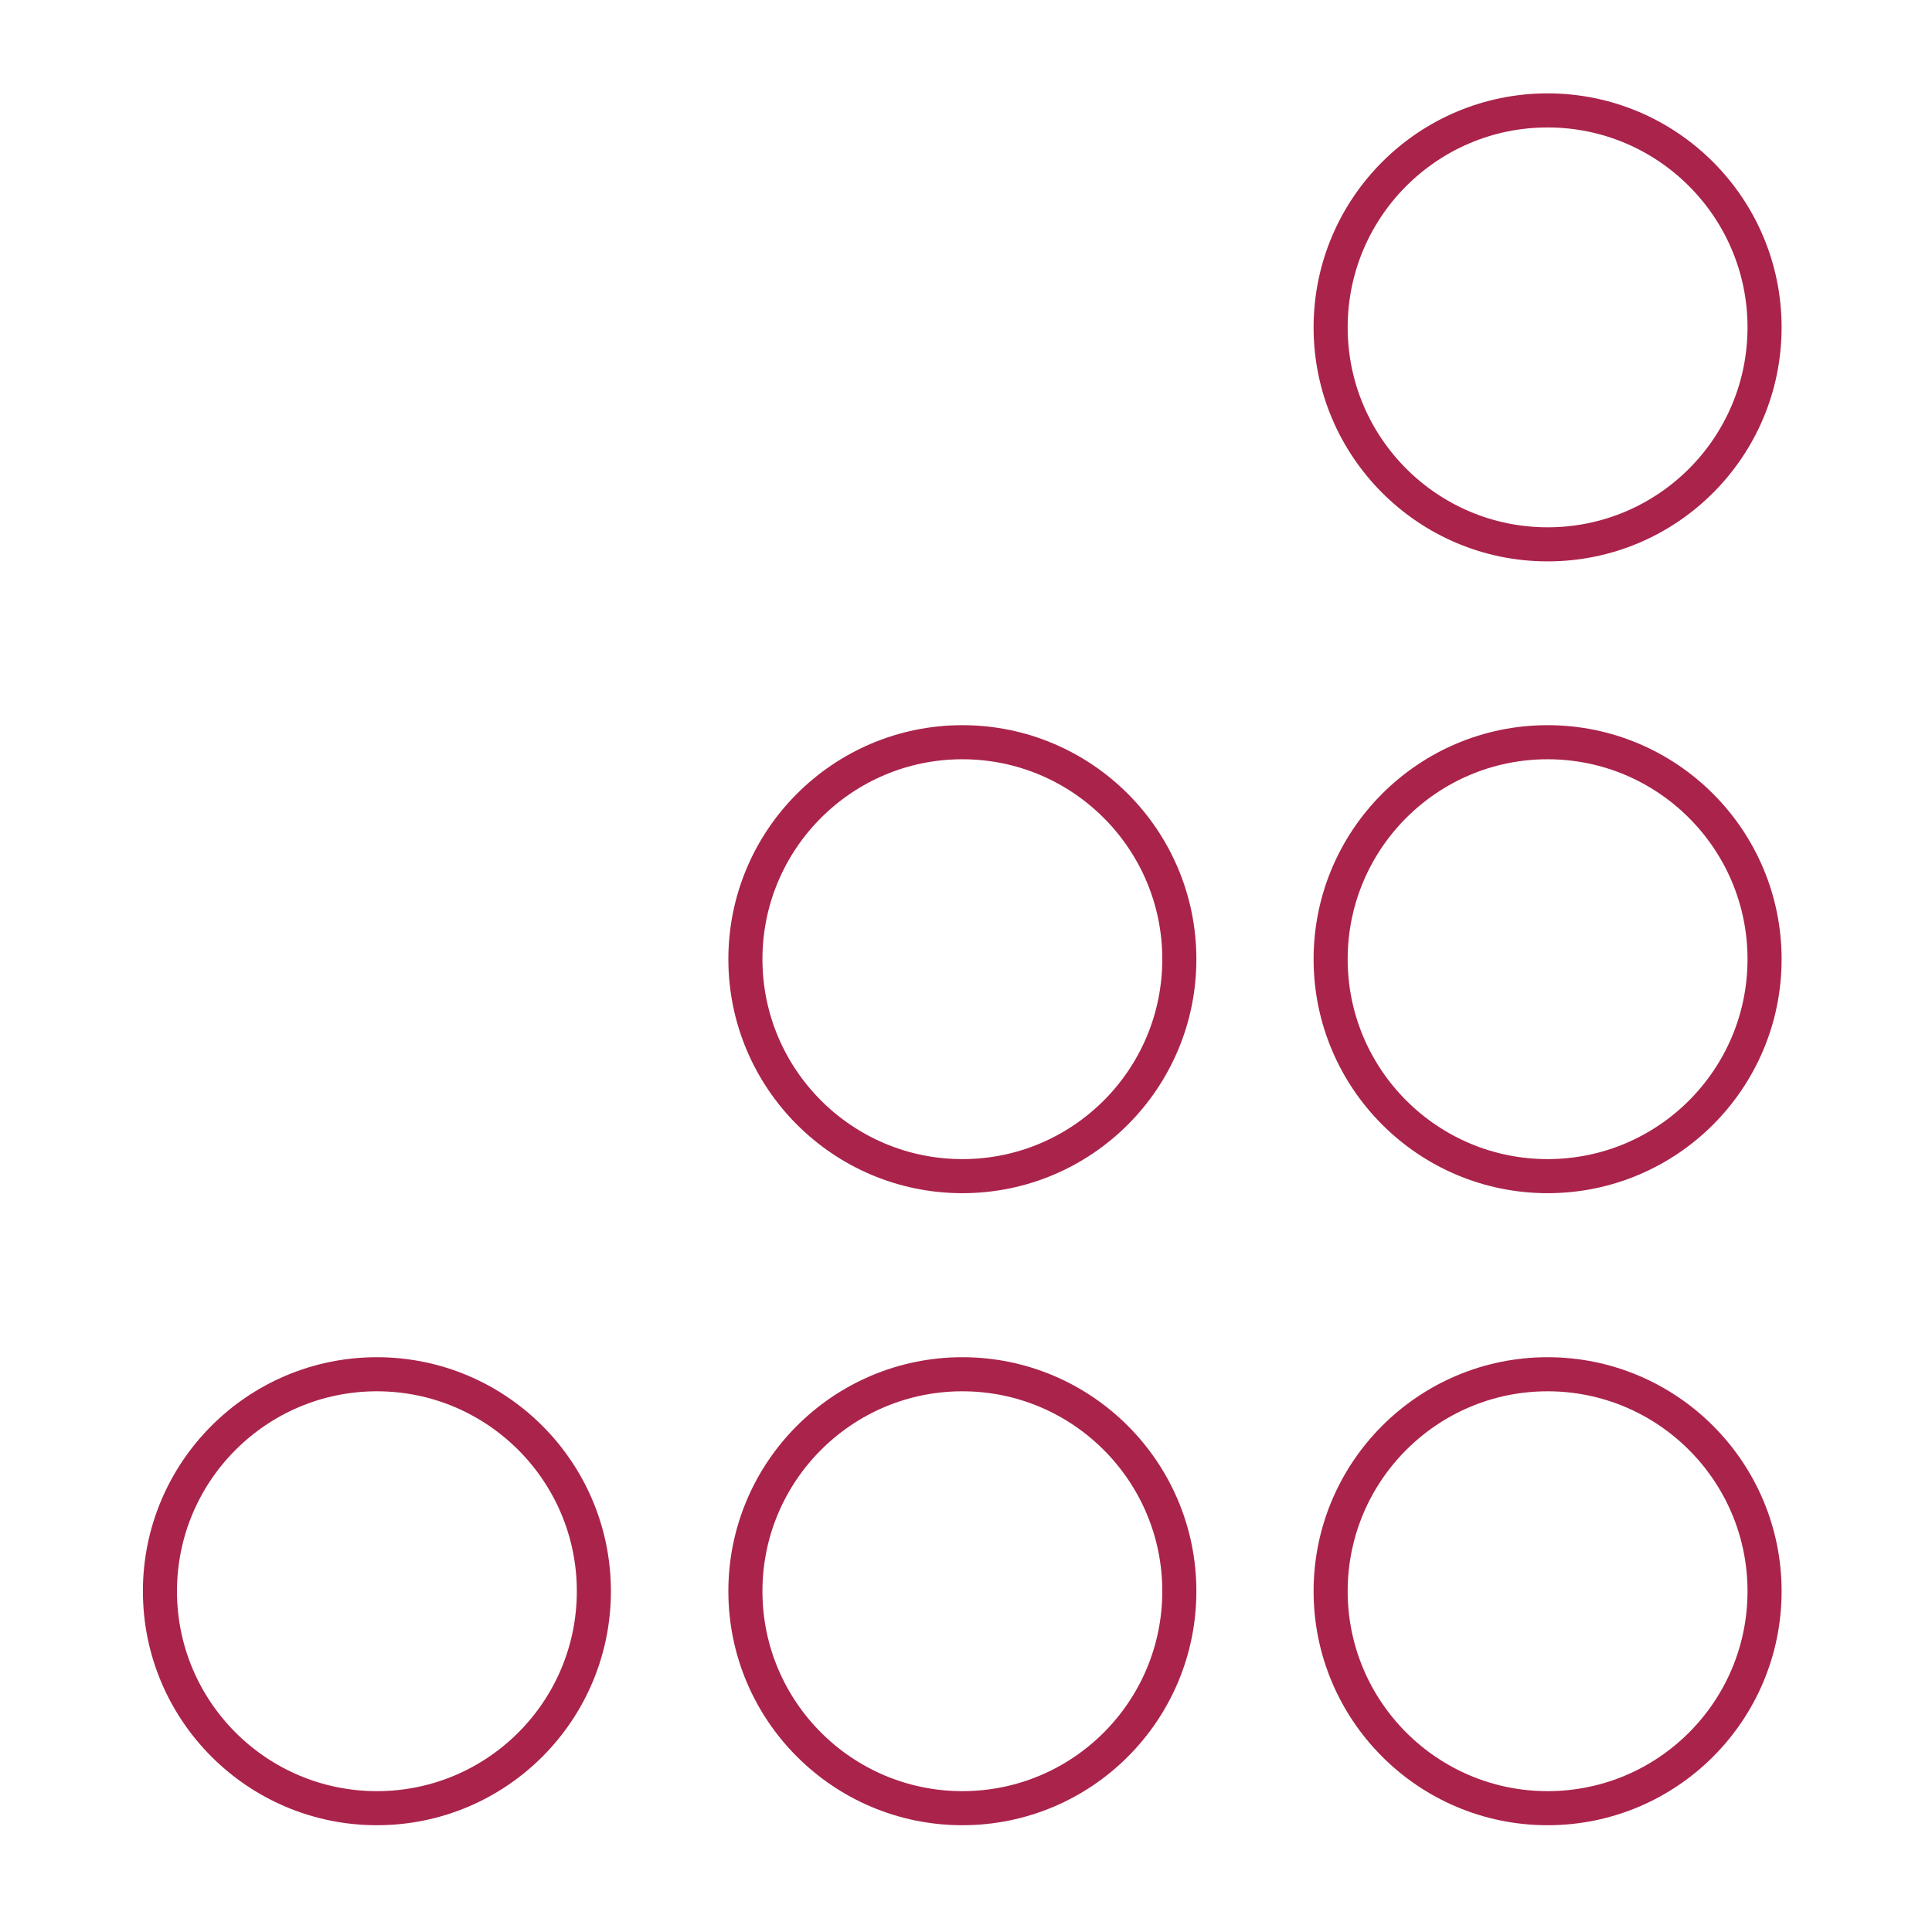
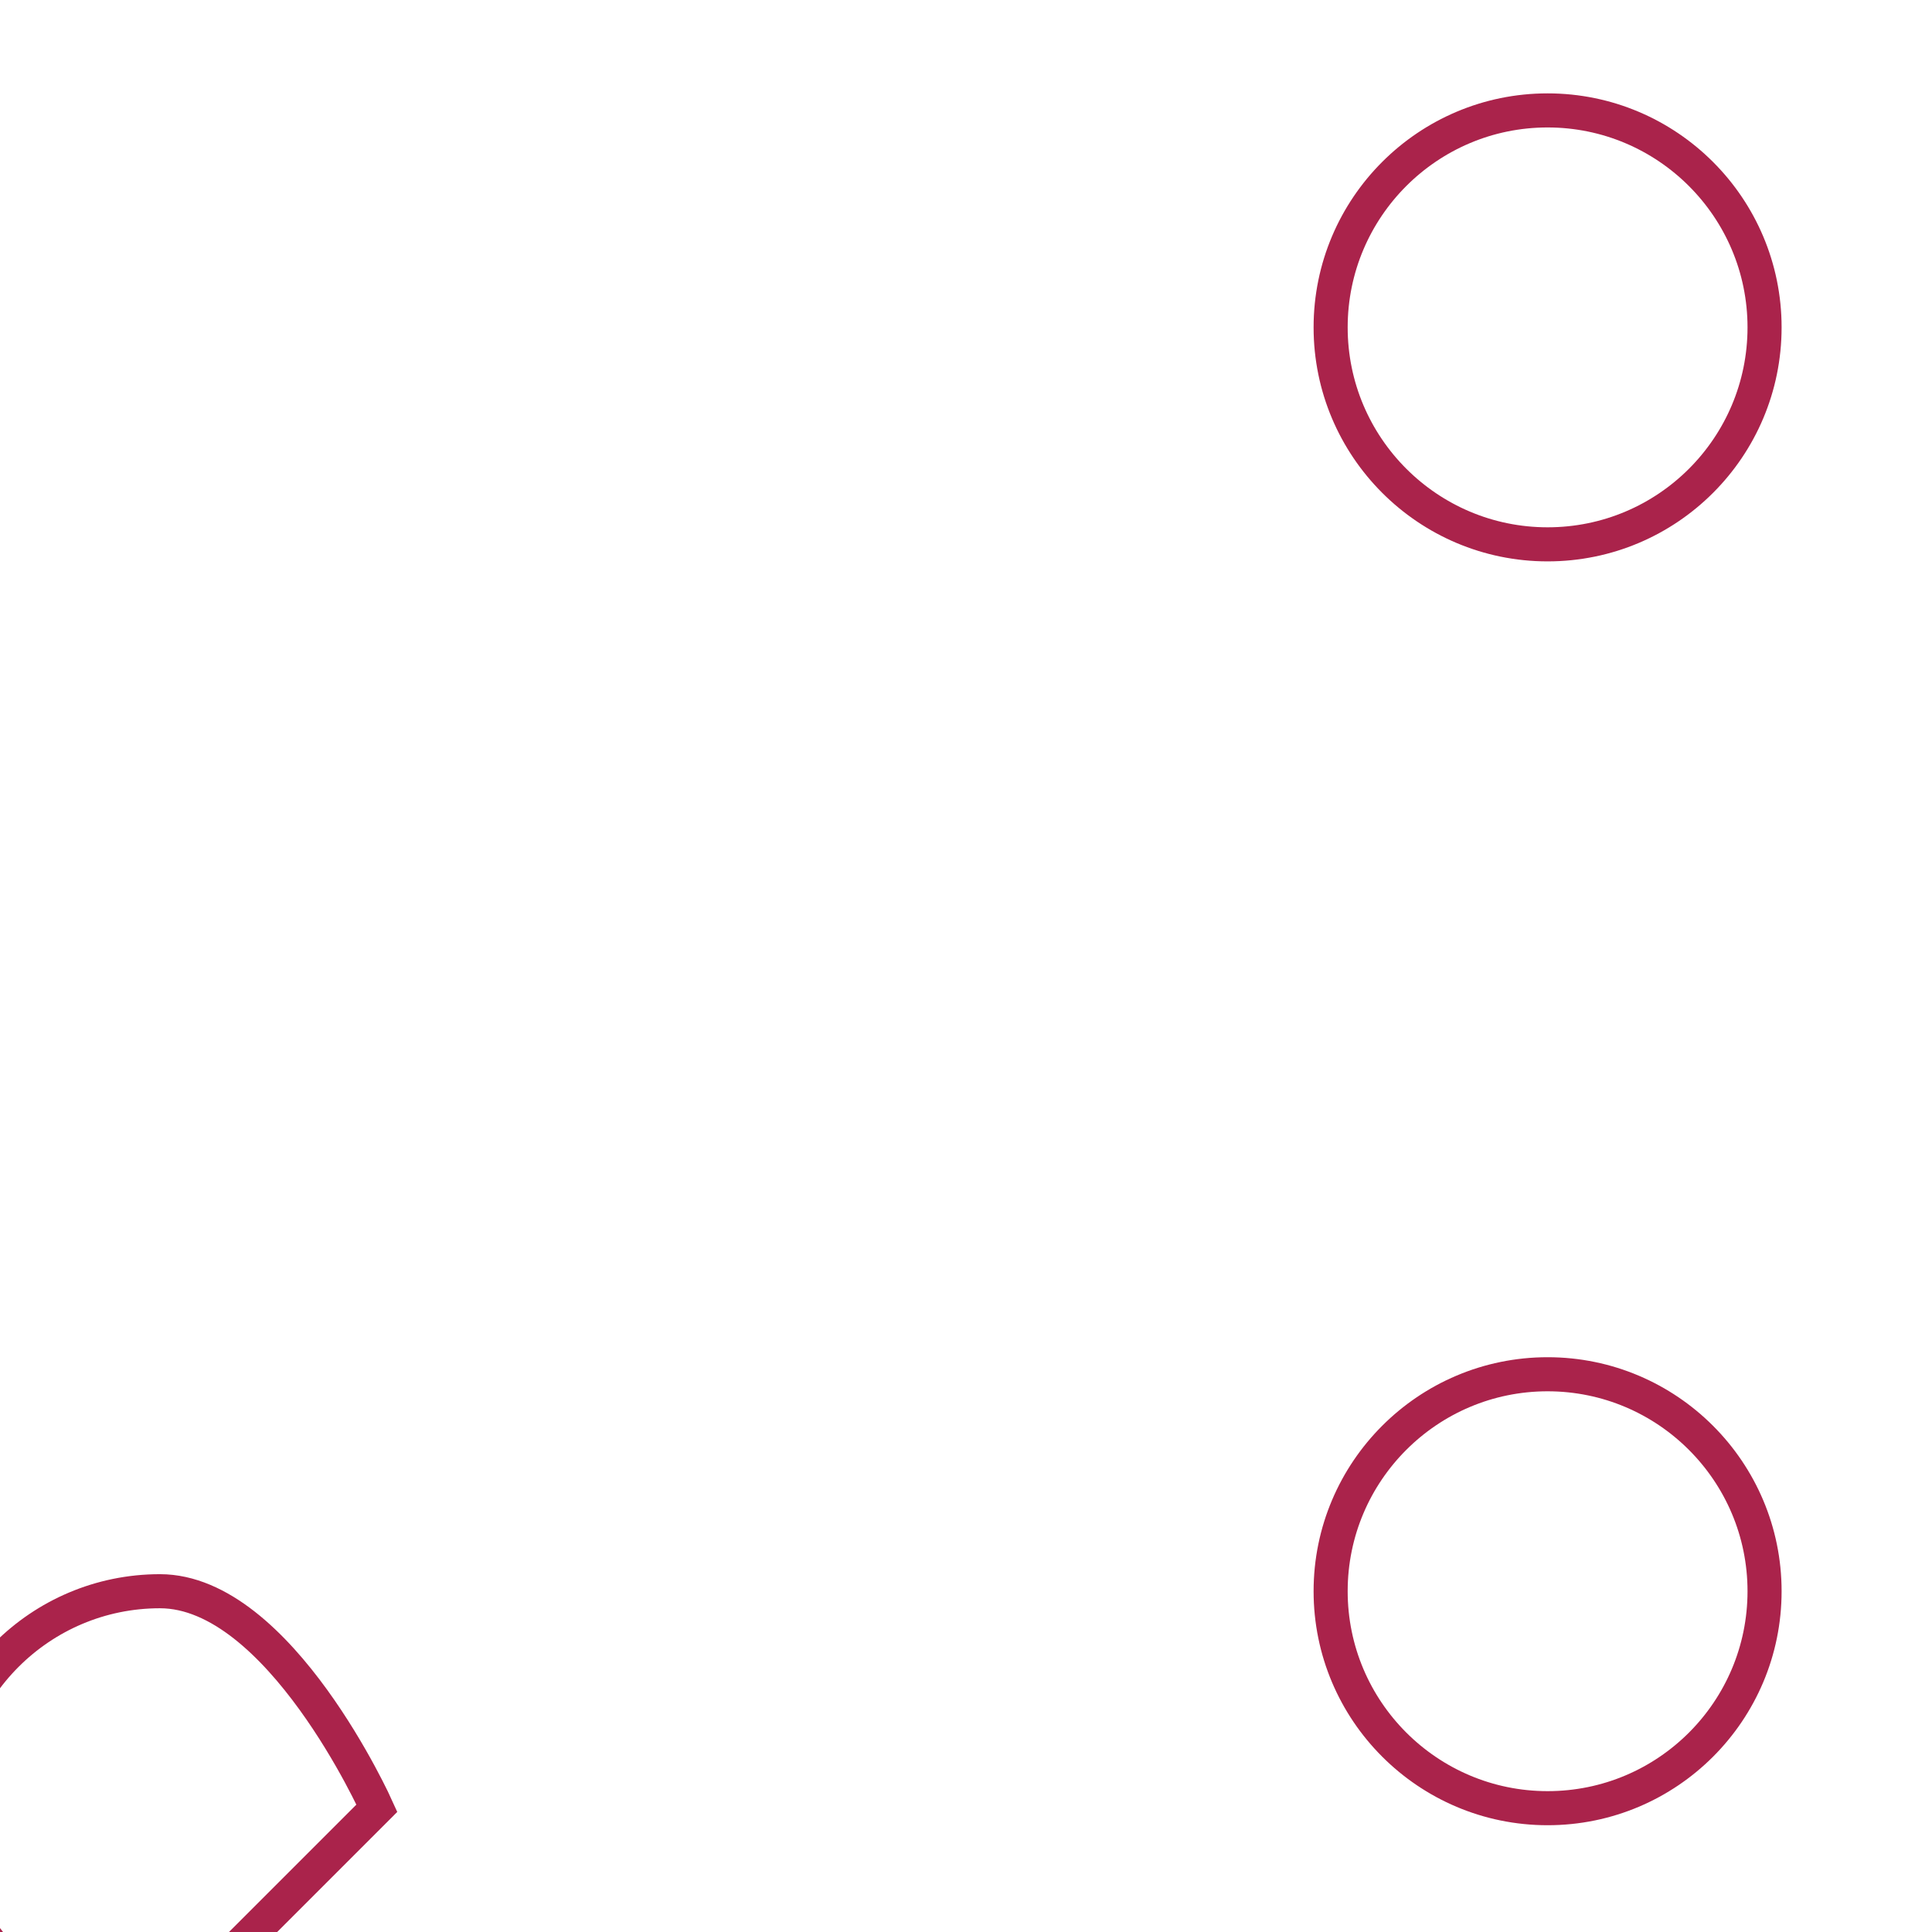
<svg xmlns="http://www.w3.org/2000/svg" id="Ebene_1" data-name="Ebene 1" viewBox="0 0 85.04 85.04">
  <defs>
    <style>
      .cls-1 {
        fill: none;
        stroke: #aa234b;
        stroke-miterlimit: 10;
        stroke-width: 1.5px;
      }
    </style>
  </defs>
  <path class="cls-1" d="M68.12,79.59c5.28,0,9.55-4.28,9.55-9.55s-4.28-9.55-9.55-9.55-9.55,4.28-9.55,9.55,4.28,9.55,9.55,9.55Z" />
-   <path class="cls-1" d="M68.12,51.77c5.28,0,9.55-4.28,9.55-9.55s-4.28-9.55-9.55-9.55-9.55,4.28-9.55,9.55,4.28,9.55,9.55,9.55Z" />
  <path class="cls-1" d="M68.12,23.96c5.28,0,9.55-4.28,9.55-9.55s-4.28-9.55-9.55-9.55-9.55,4.28-9.55,9.55,4.28,9.55,9.55,9.55Z" />
-   <path class="cls-1" d="M42.36,79.59c5.28,0,9.55-4.28,9.55-9.55s-4.28-9.55-9.55-9.55-9.55,4.28-9.55,9.55,4.28,9.55,9.55,9.55Z" />
-   <path class="cls-1" d="M42.36,51.77c5.28,0,9.55-4.28,9.55-9.55s-4.28-9.55-9.55-9.55-9.55,4.28-9.55,9.55,4.28,9.55,9.55,9.55Z" />
-   <path class="cls-1" d="M16.59,79.59c5.28,0,9.55-4.28,9.55-9.55s-4.28-9.55-9.55-9.55-9.55,4.28-9.55,9.55,4.28,9.55,9.55,9.55Z" />
+   <path class="cls-1" d="M16.59,79.59s-4.28-9.55-9.55-9.55-9.55,4.28-9.55,9.55,4.28,9.55,9.55,9.55Z" />
</svg>